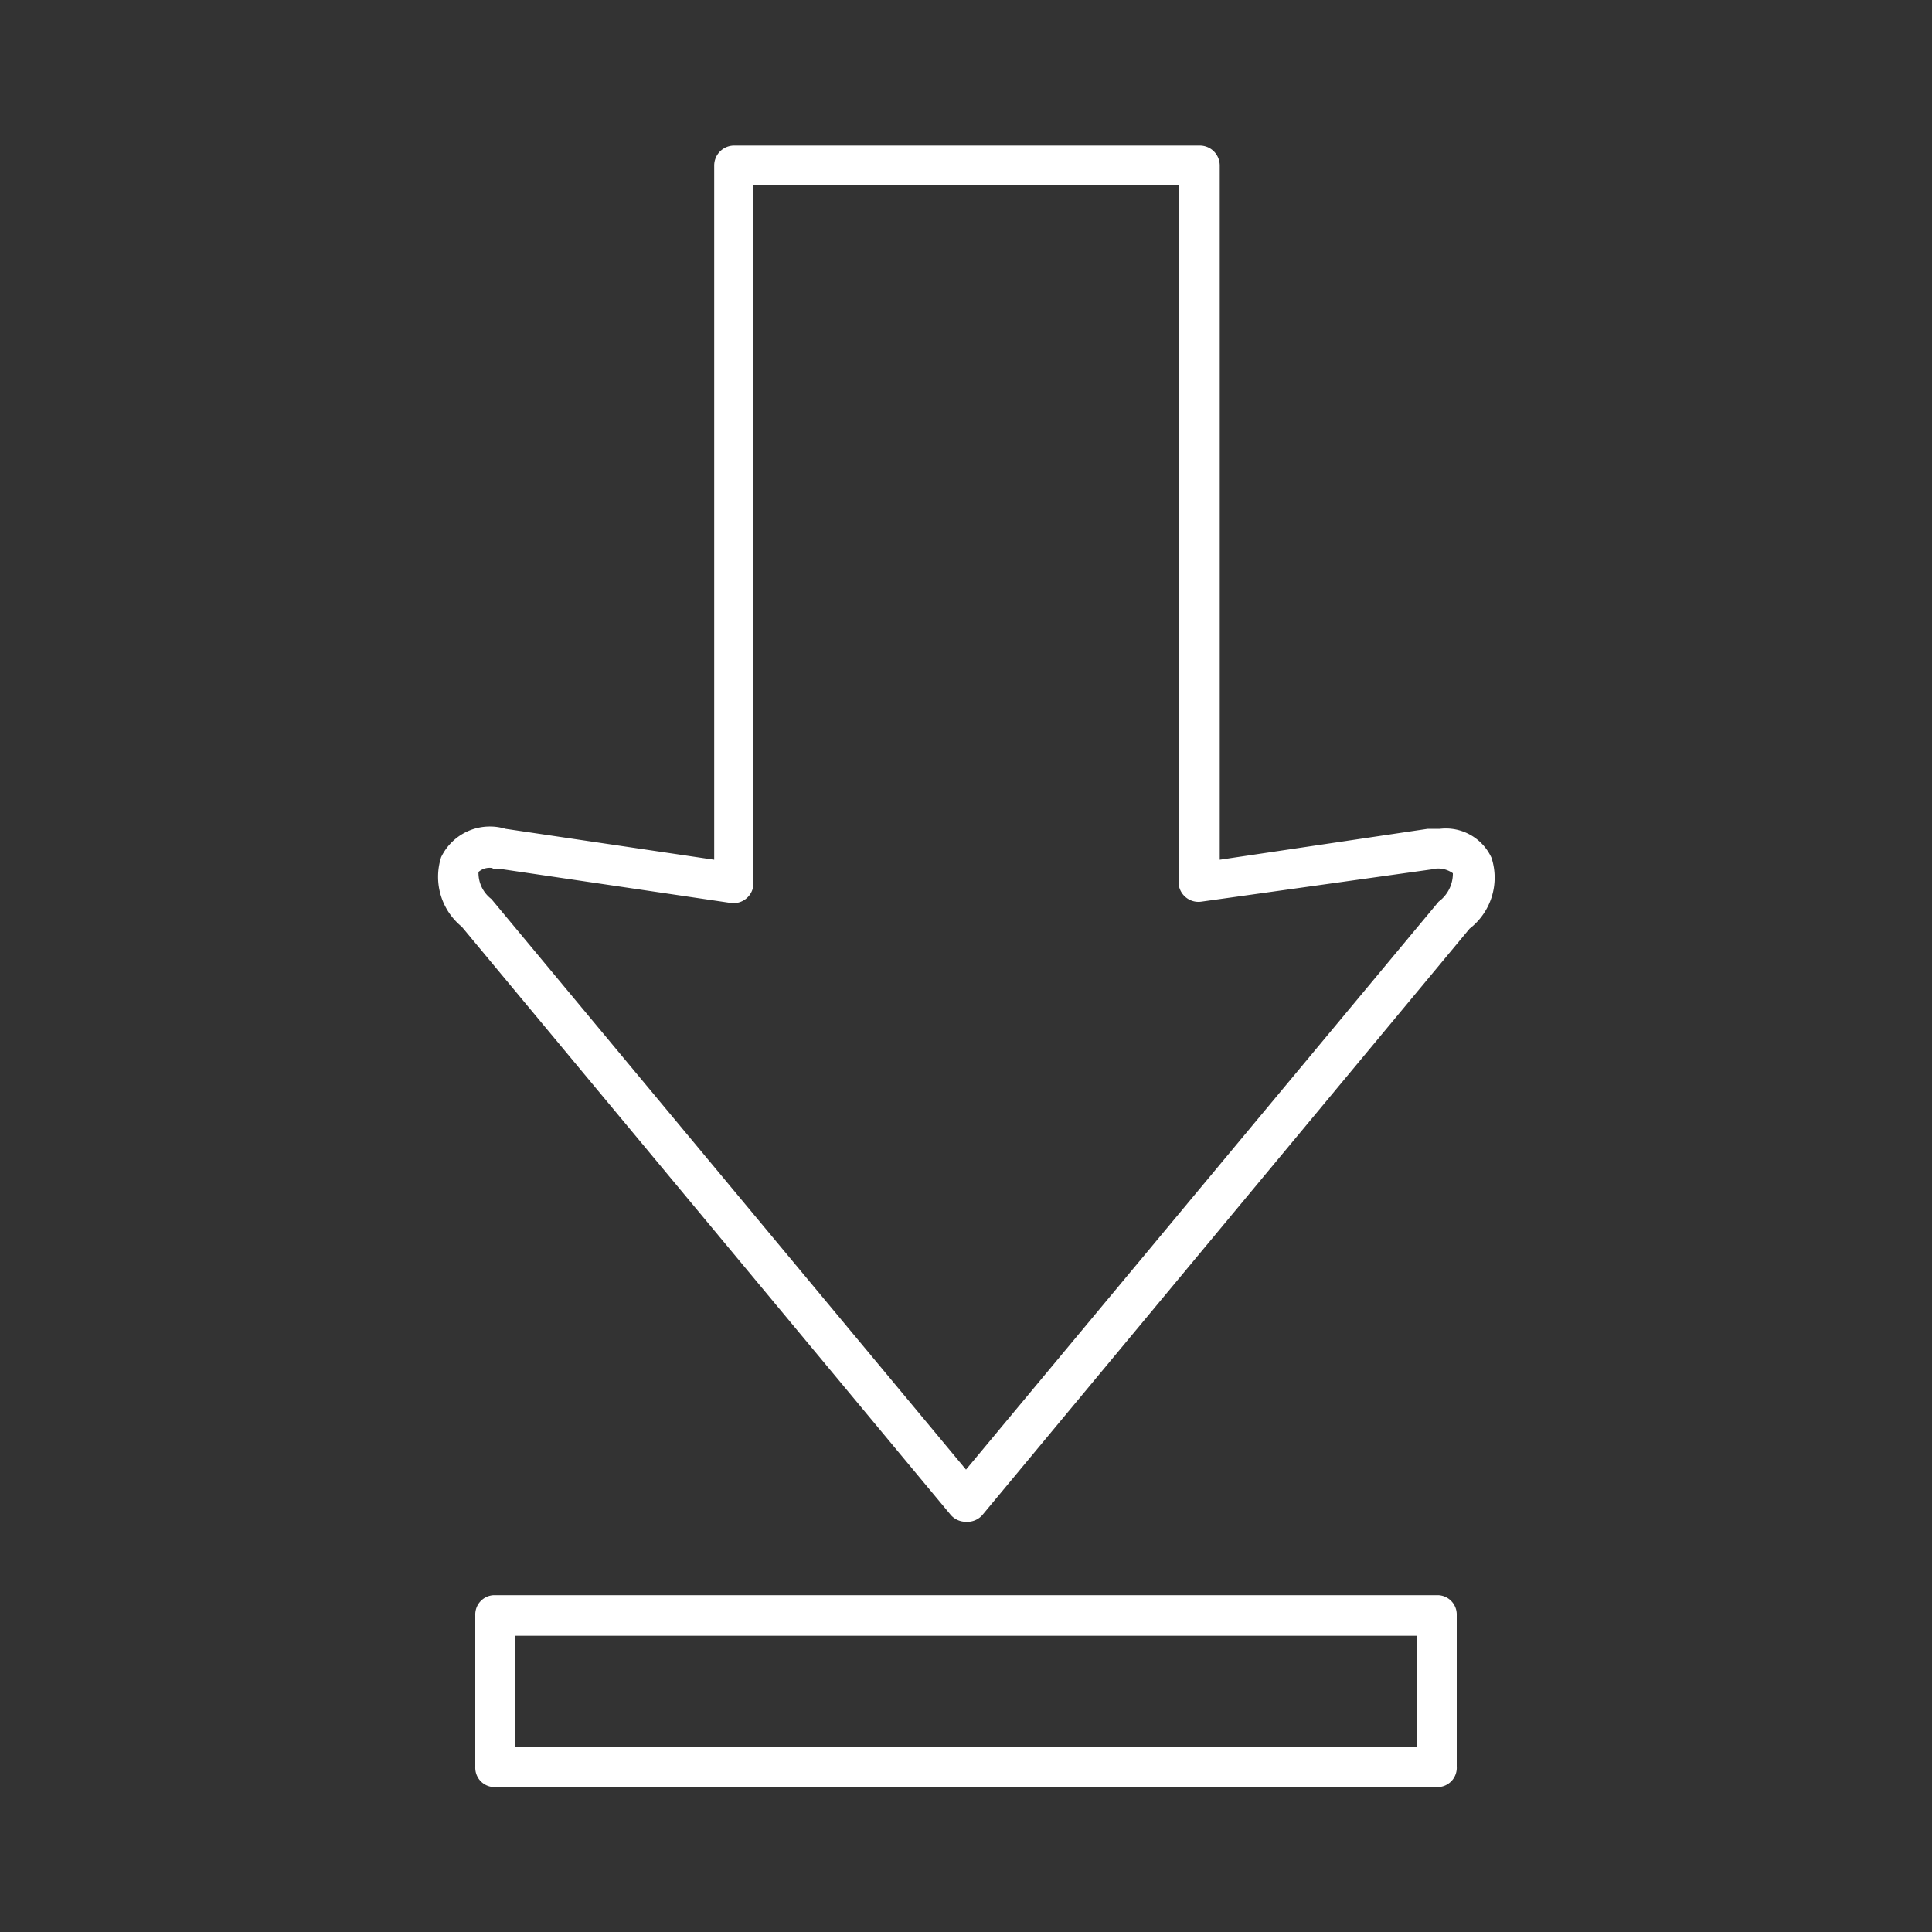
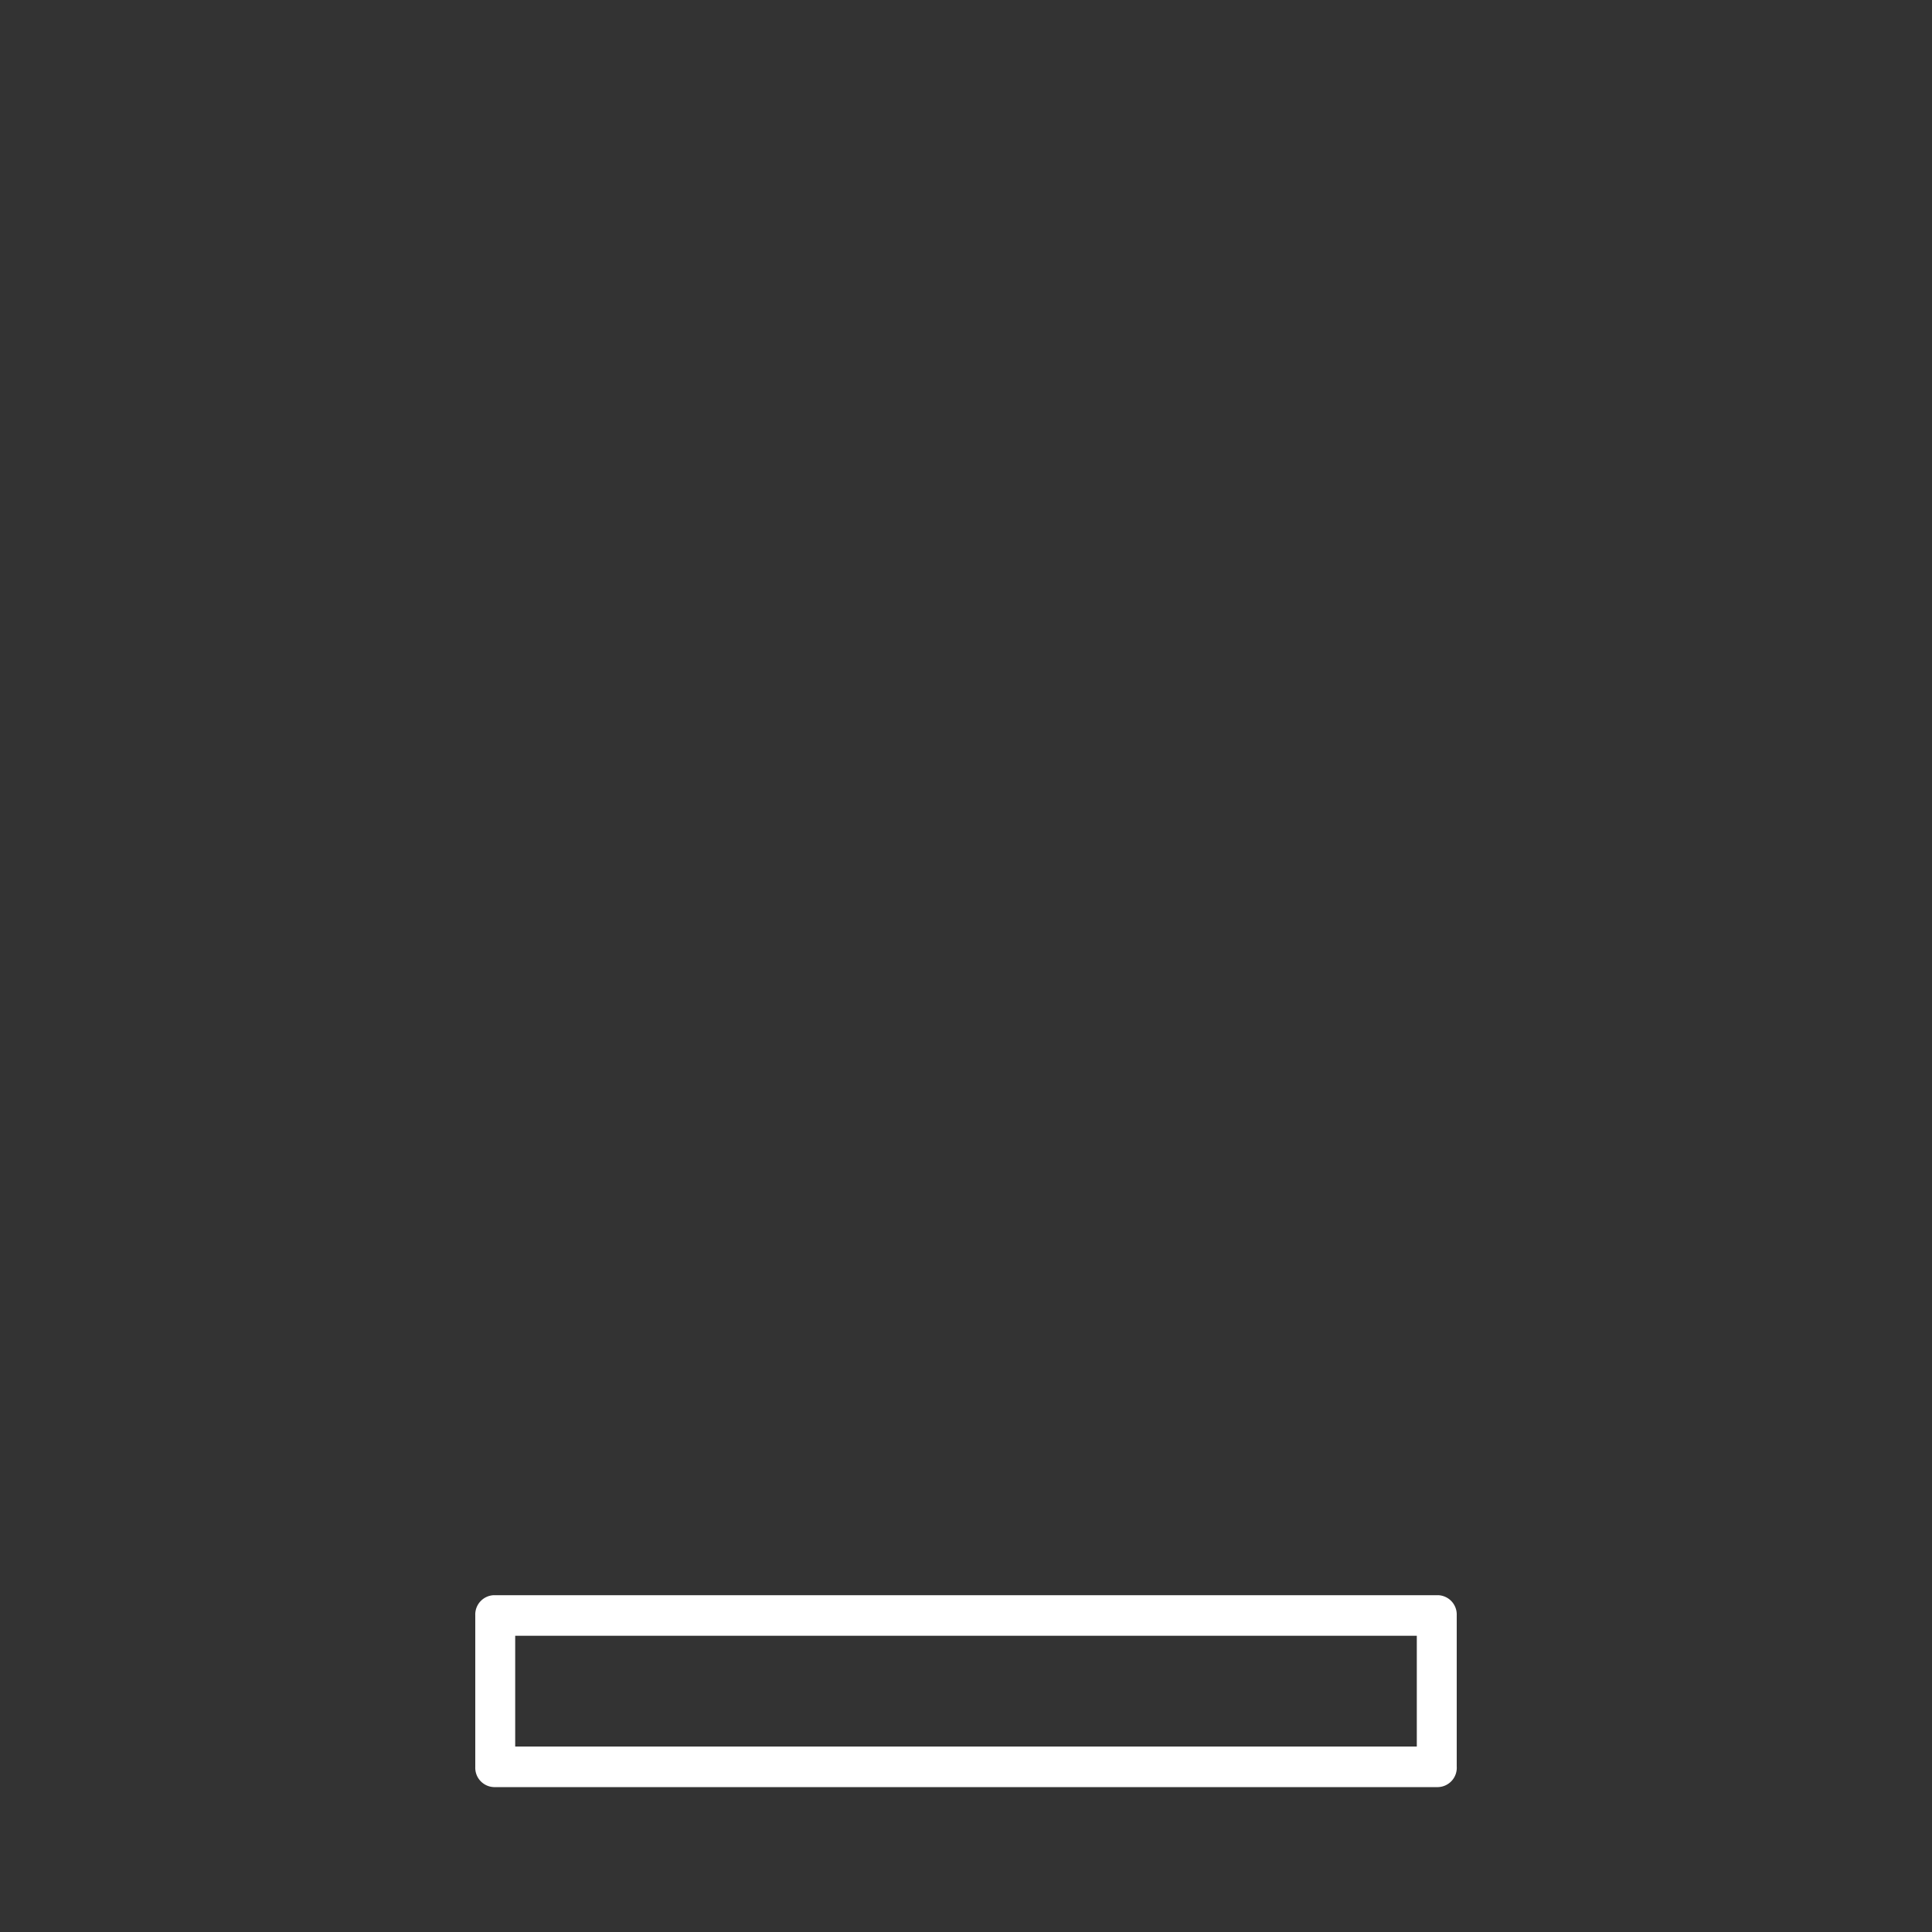
<svg xmlns="http://www.w3.org/2000/svg" id="Layer_1" data-name="Layer 1" viewBox="0 0 30 30">
  <rect x="0" y="0" width="30" height="30" fill="#333333" stroke="none" />
  <defs>
    <style>.cls-1{fill:#fff;}</style>
  </defs>
  <title>RHDev_homepage_icons</title>
-   <path class="cls-1" d="M15,23.63a0.31,0.31,0,0,1-.24-0.11L7.17,14.39a1,1,0,0,1-.32-1.08,0.84,0.84,0,0,1,1-.44l3.24,0.48V2.57a0.31,0.31,0,0,1,.31-0.31h7.23a0.31,0.31,0,0,1,.31.31V13.35l3.23-.48h0.19a0.78,0.78,0,0,1,.8.45,1,1,0,0,1-.34,1.1l-7.57,9.11A0.31,0.31,0,0,1,15,23.63ZM7.65,13.48a0.26,0.26,0,0,0-.22.06,0.51,0.51,0,0,0,.2.42L15,22.82,22.34,14a0.54,0.54,0,0,0,.22-0.44,0.39,0.39,0,0,0-.33-0.06L18.66,14a0.31,0.31,0,0,1-.36-0.31V2.88H11.7V13.71a0.31,0.31,0,0,1-.36.31l-3.59-.53H7.65Z" />
  <path class="cls-1" d="M22.33,27.75H7.67a0.3,0.3,0,0,1-.29-0.31V25.08a0.3,0.3,0,0,1,.29-0.31H22.33a0.3,0.3,0,0,1,.29.31v2.35A0.3,0.3,0,0,1,22.33,27.75ZM8,27.12H22V25.4H8v1.72Z" />
</svg>